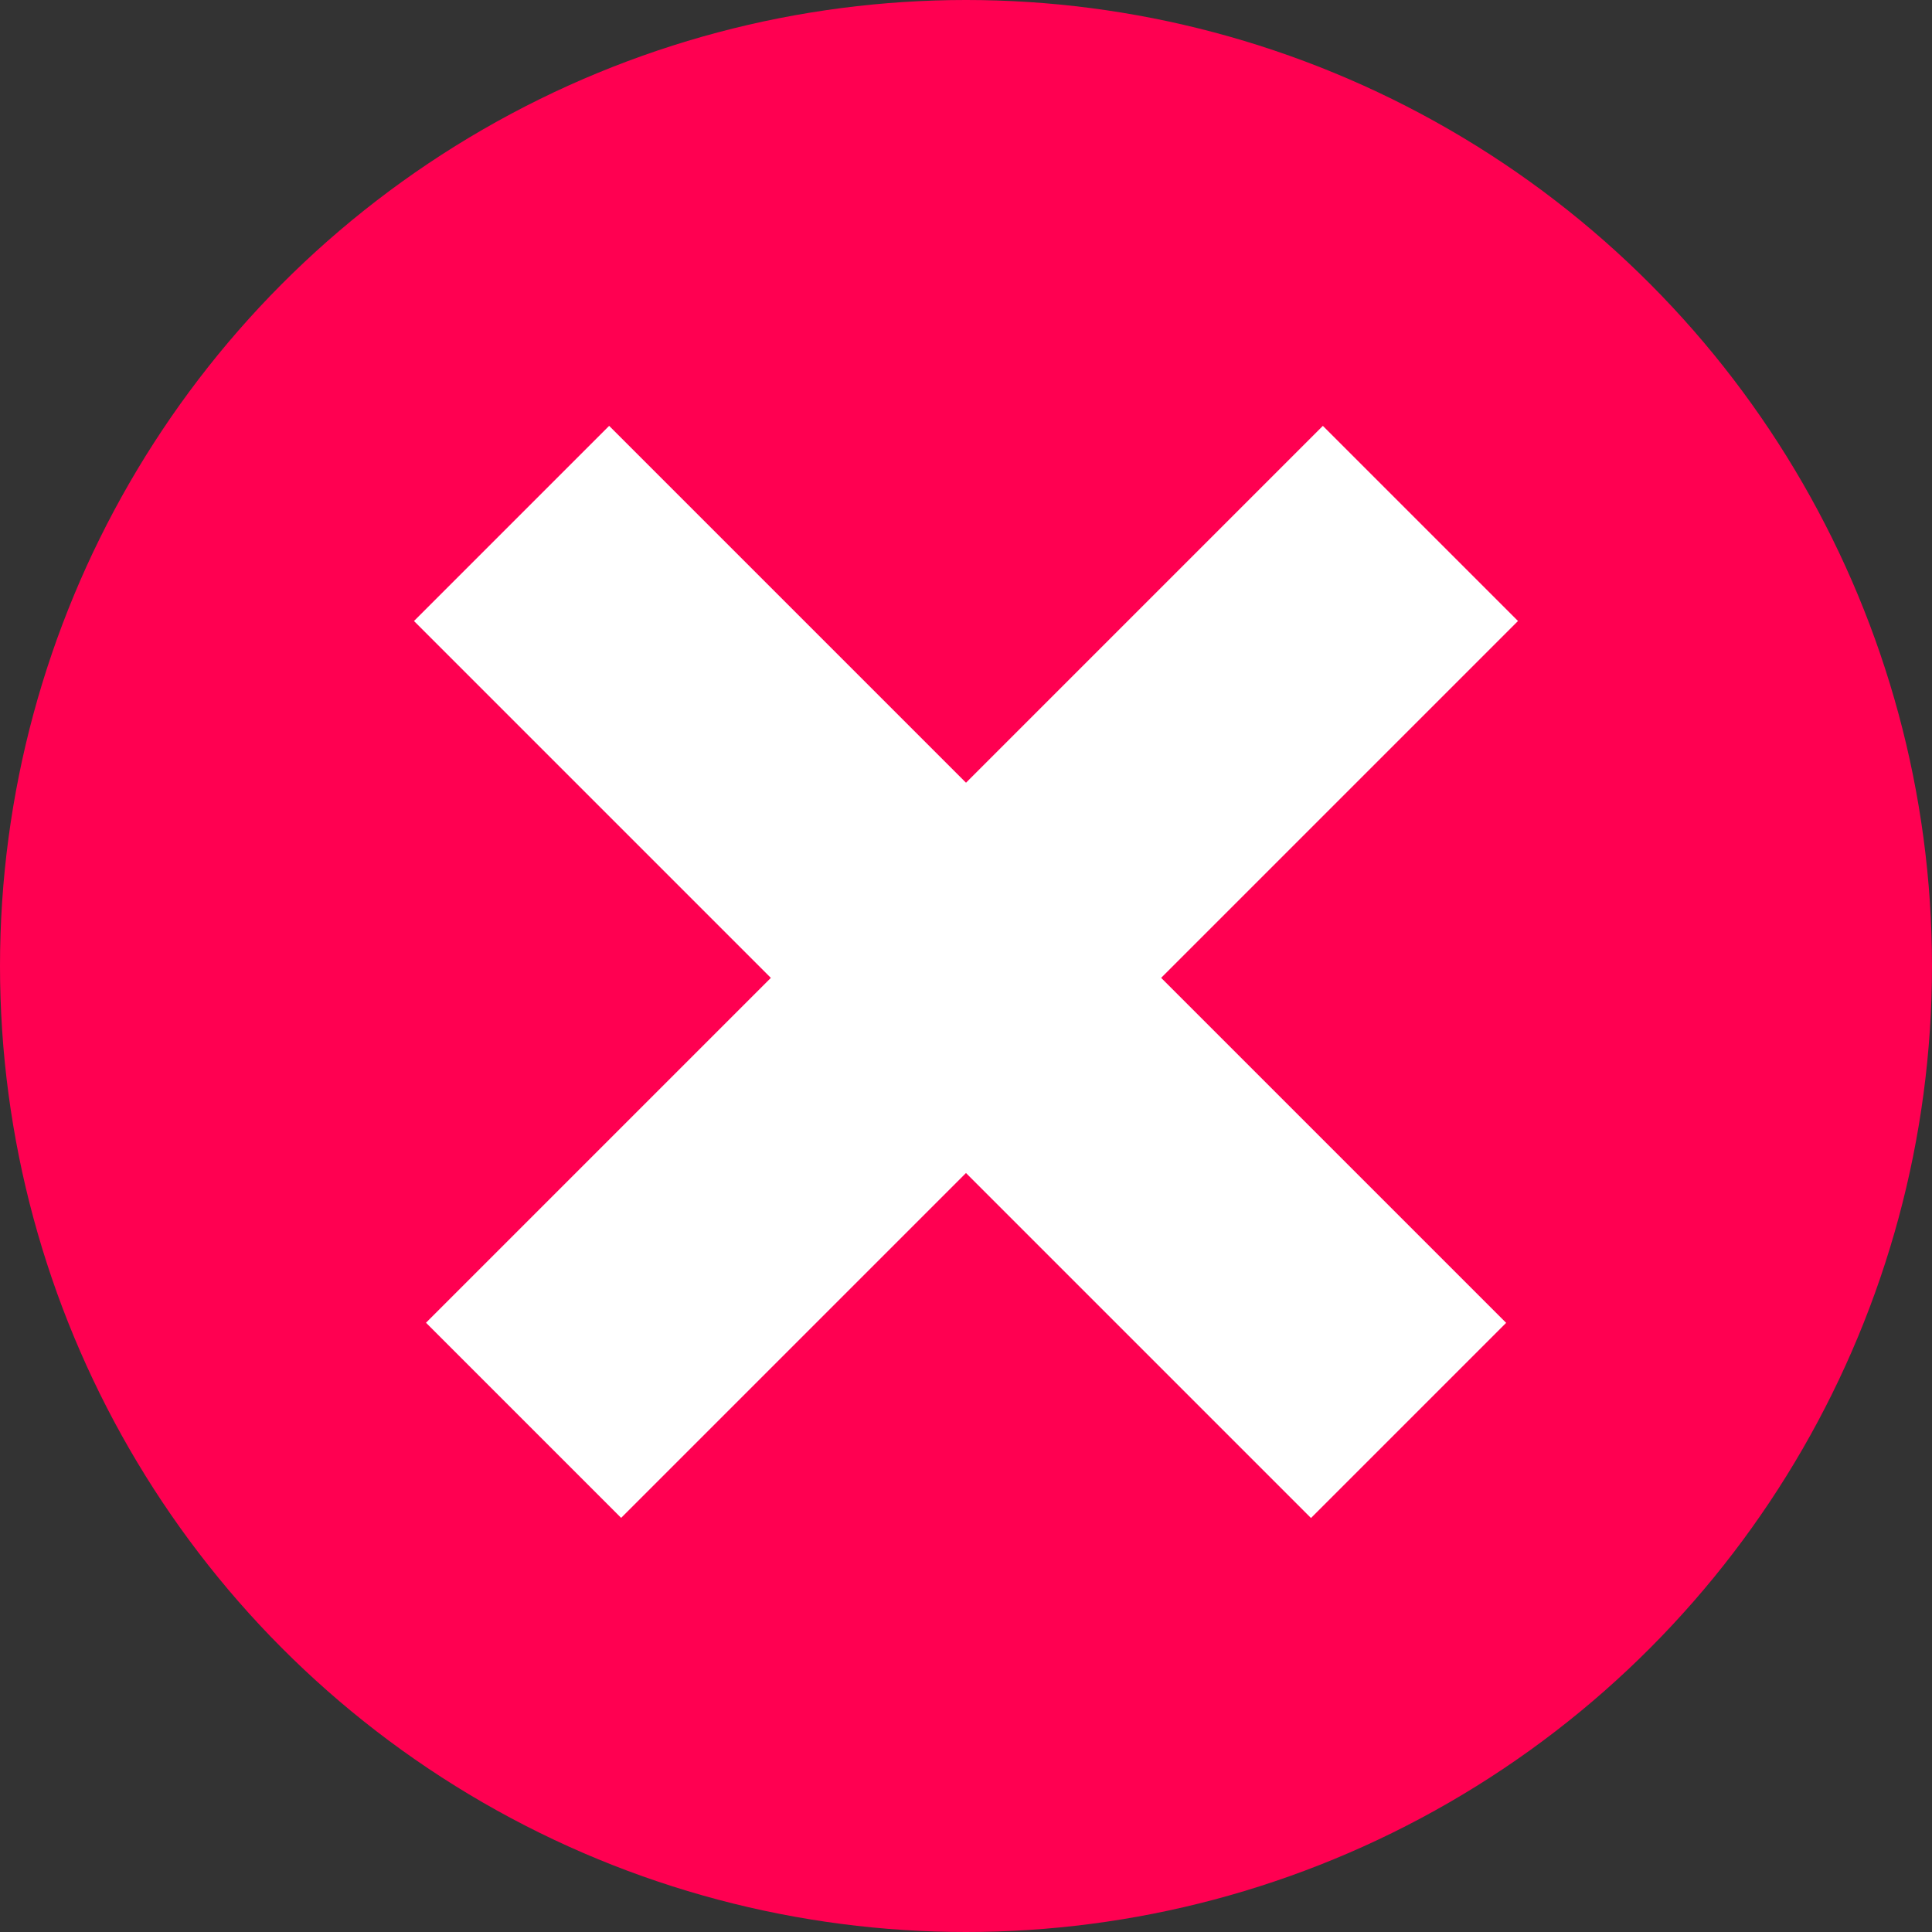
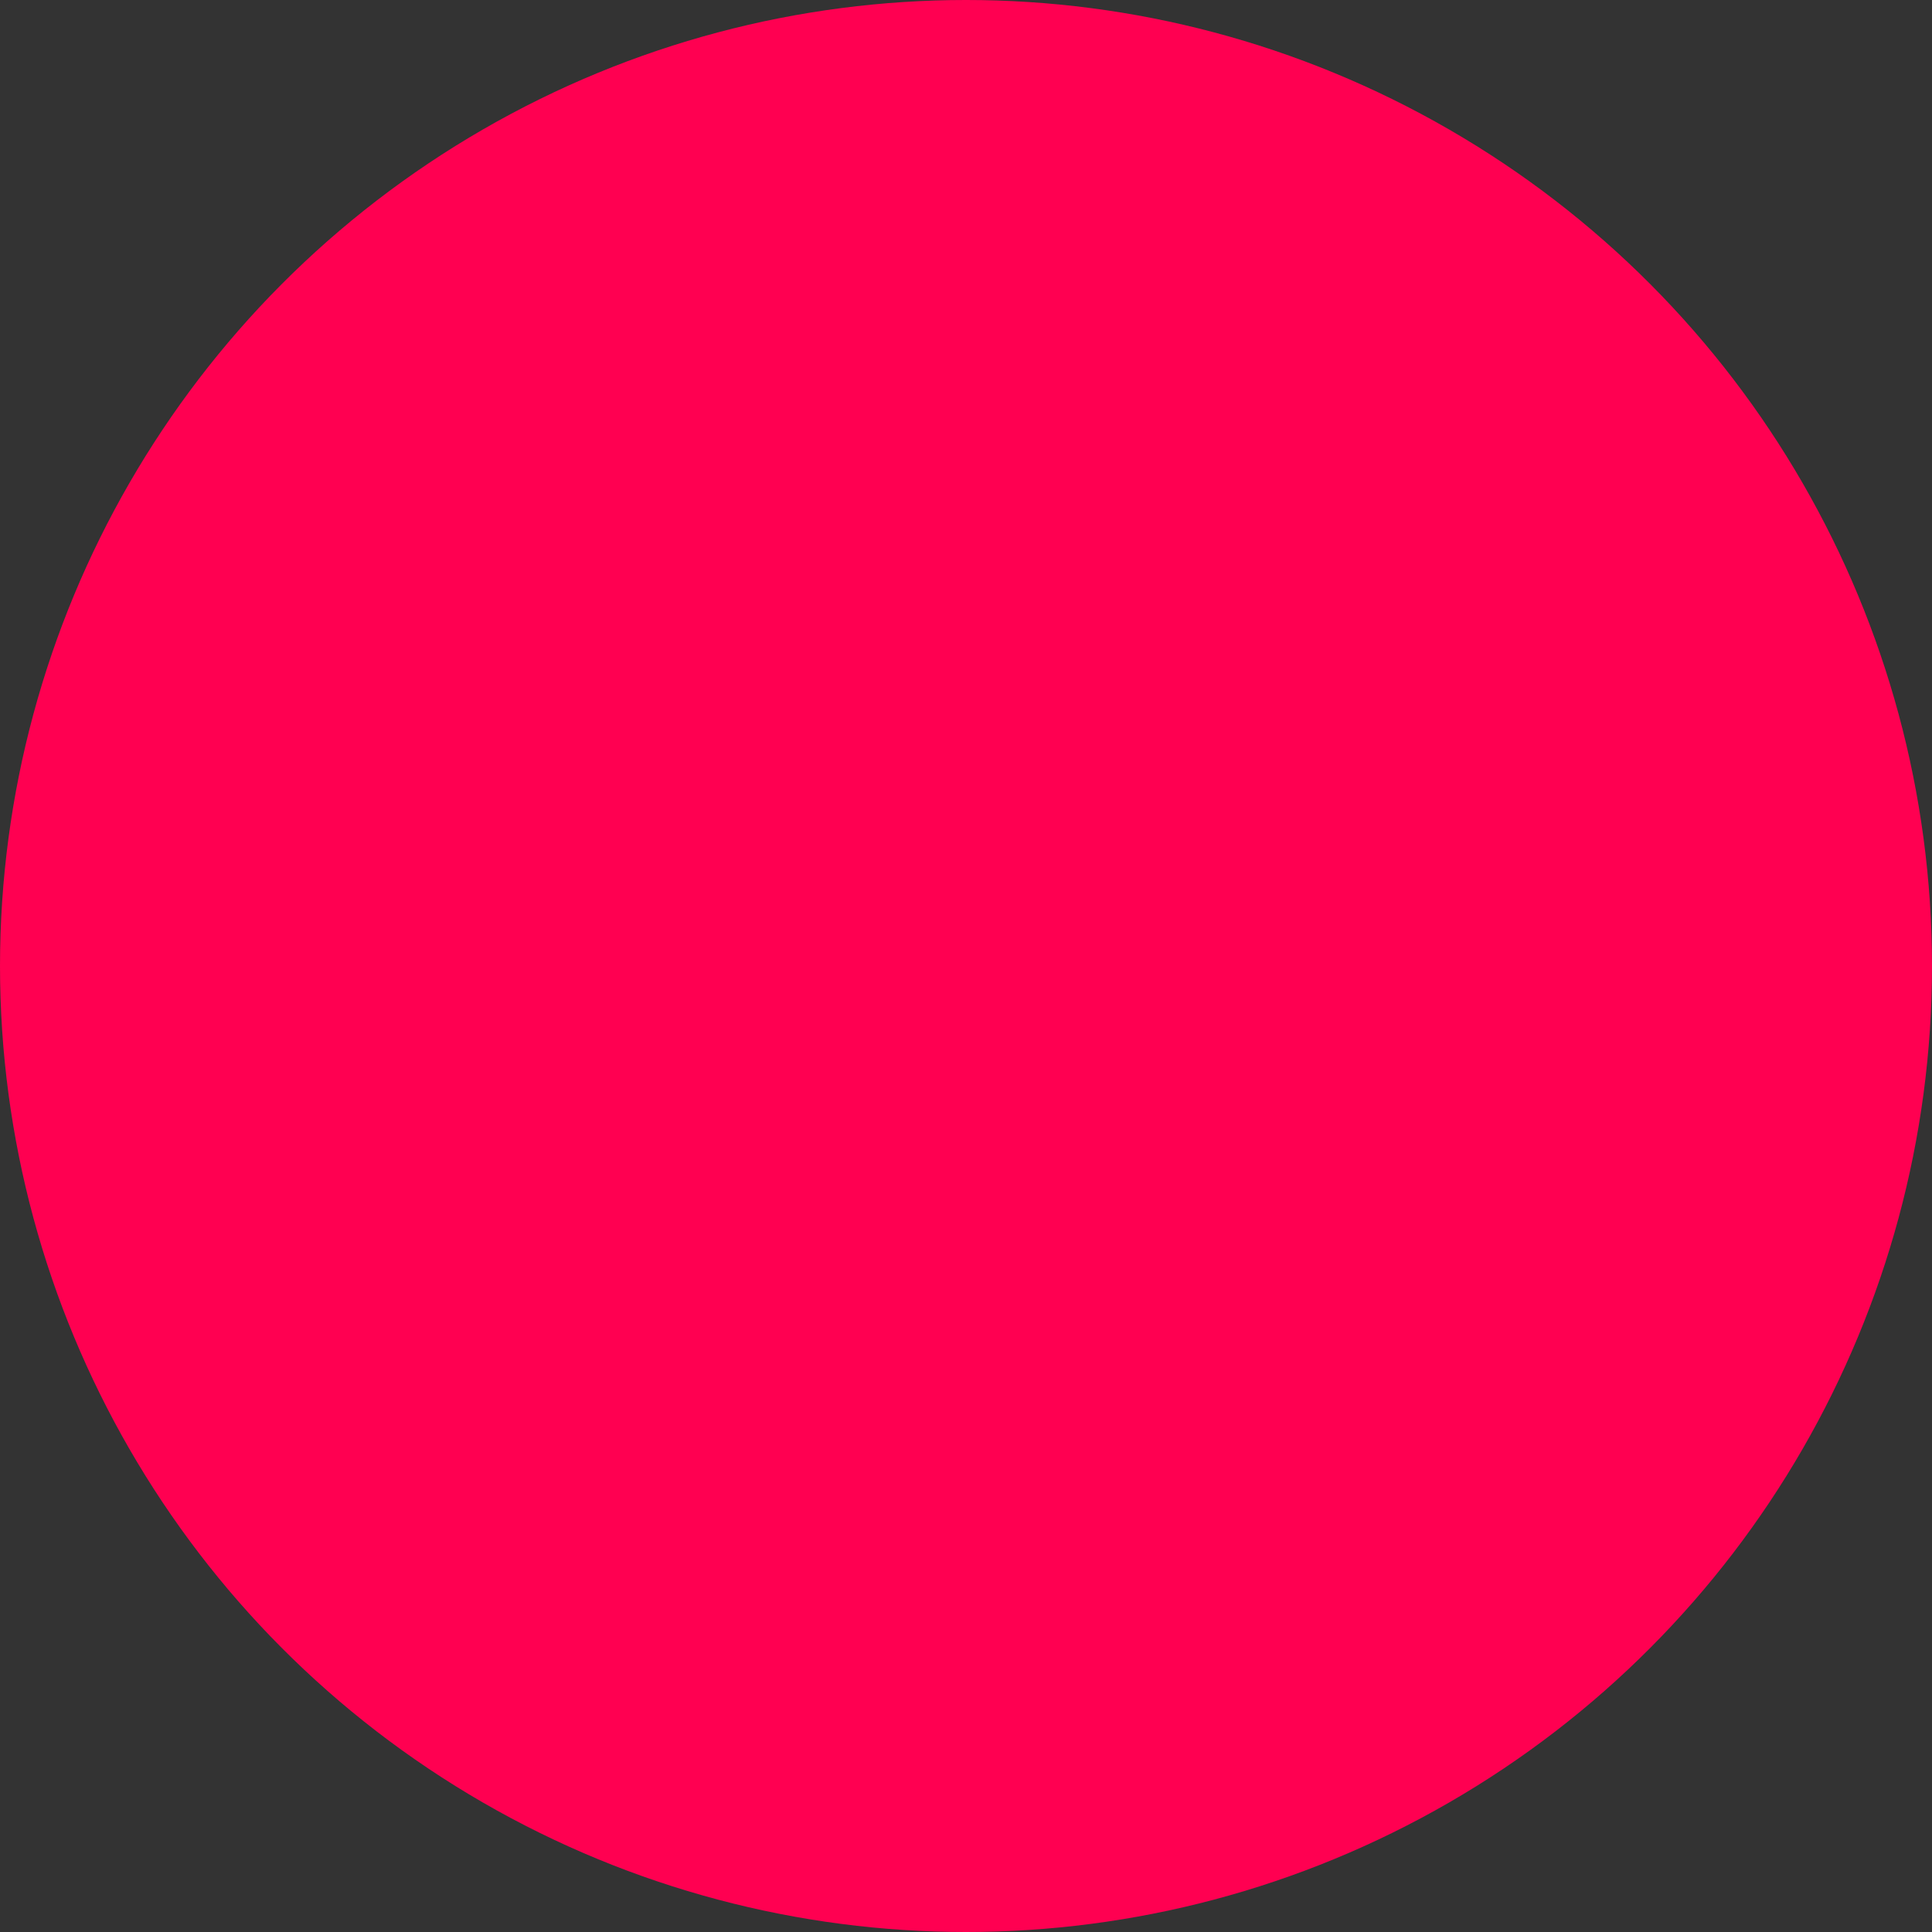
<svg xmlns="http://www.w3.org/2000/svg" width="28" height="28" viewBox="0 0 28 28" fill="none">
  <rect x="0" y="0" width="28" height="28" fill="#333333" stroke="none" />
  <circle cx="14" cy="14" r="14" fill="#FF0051" />
-   <line x1="7.414" y1="7.586" x2="20.414" y2="20.586" stroke="white" stroke-width="4" />
-   <line y1="-2" x2="18.385" y2="-2" transform="matrix(-0.707 0.707 0.707 0.707 22 9)" stroke="white" stroke-width="4" />
</svg>